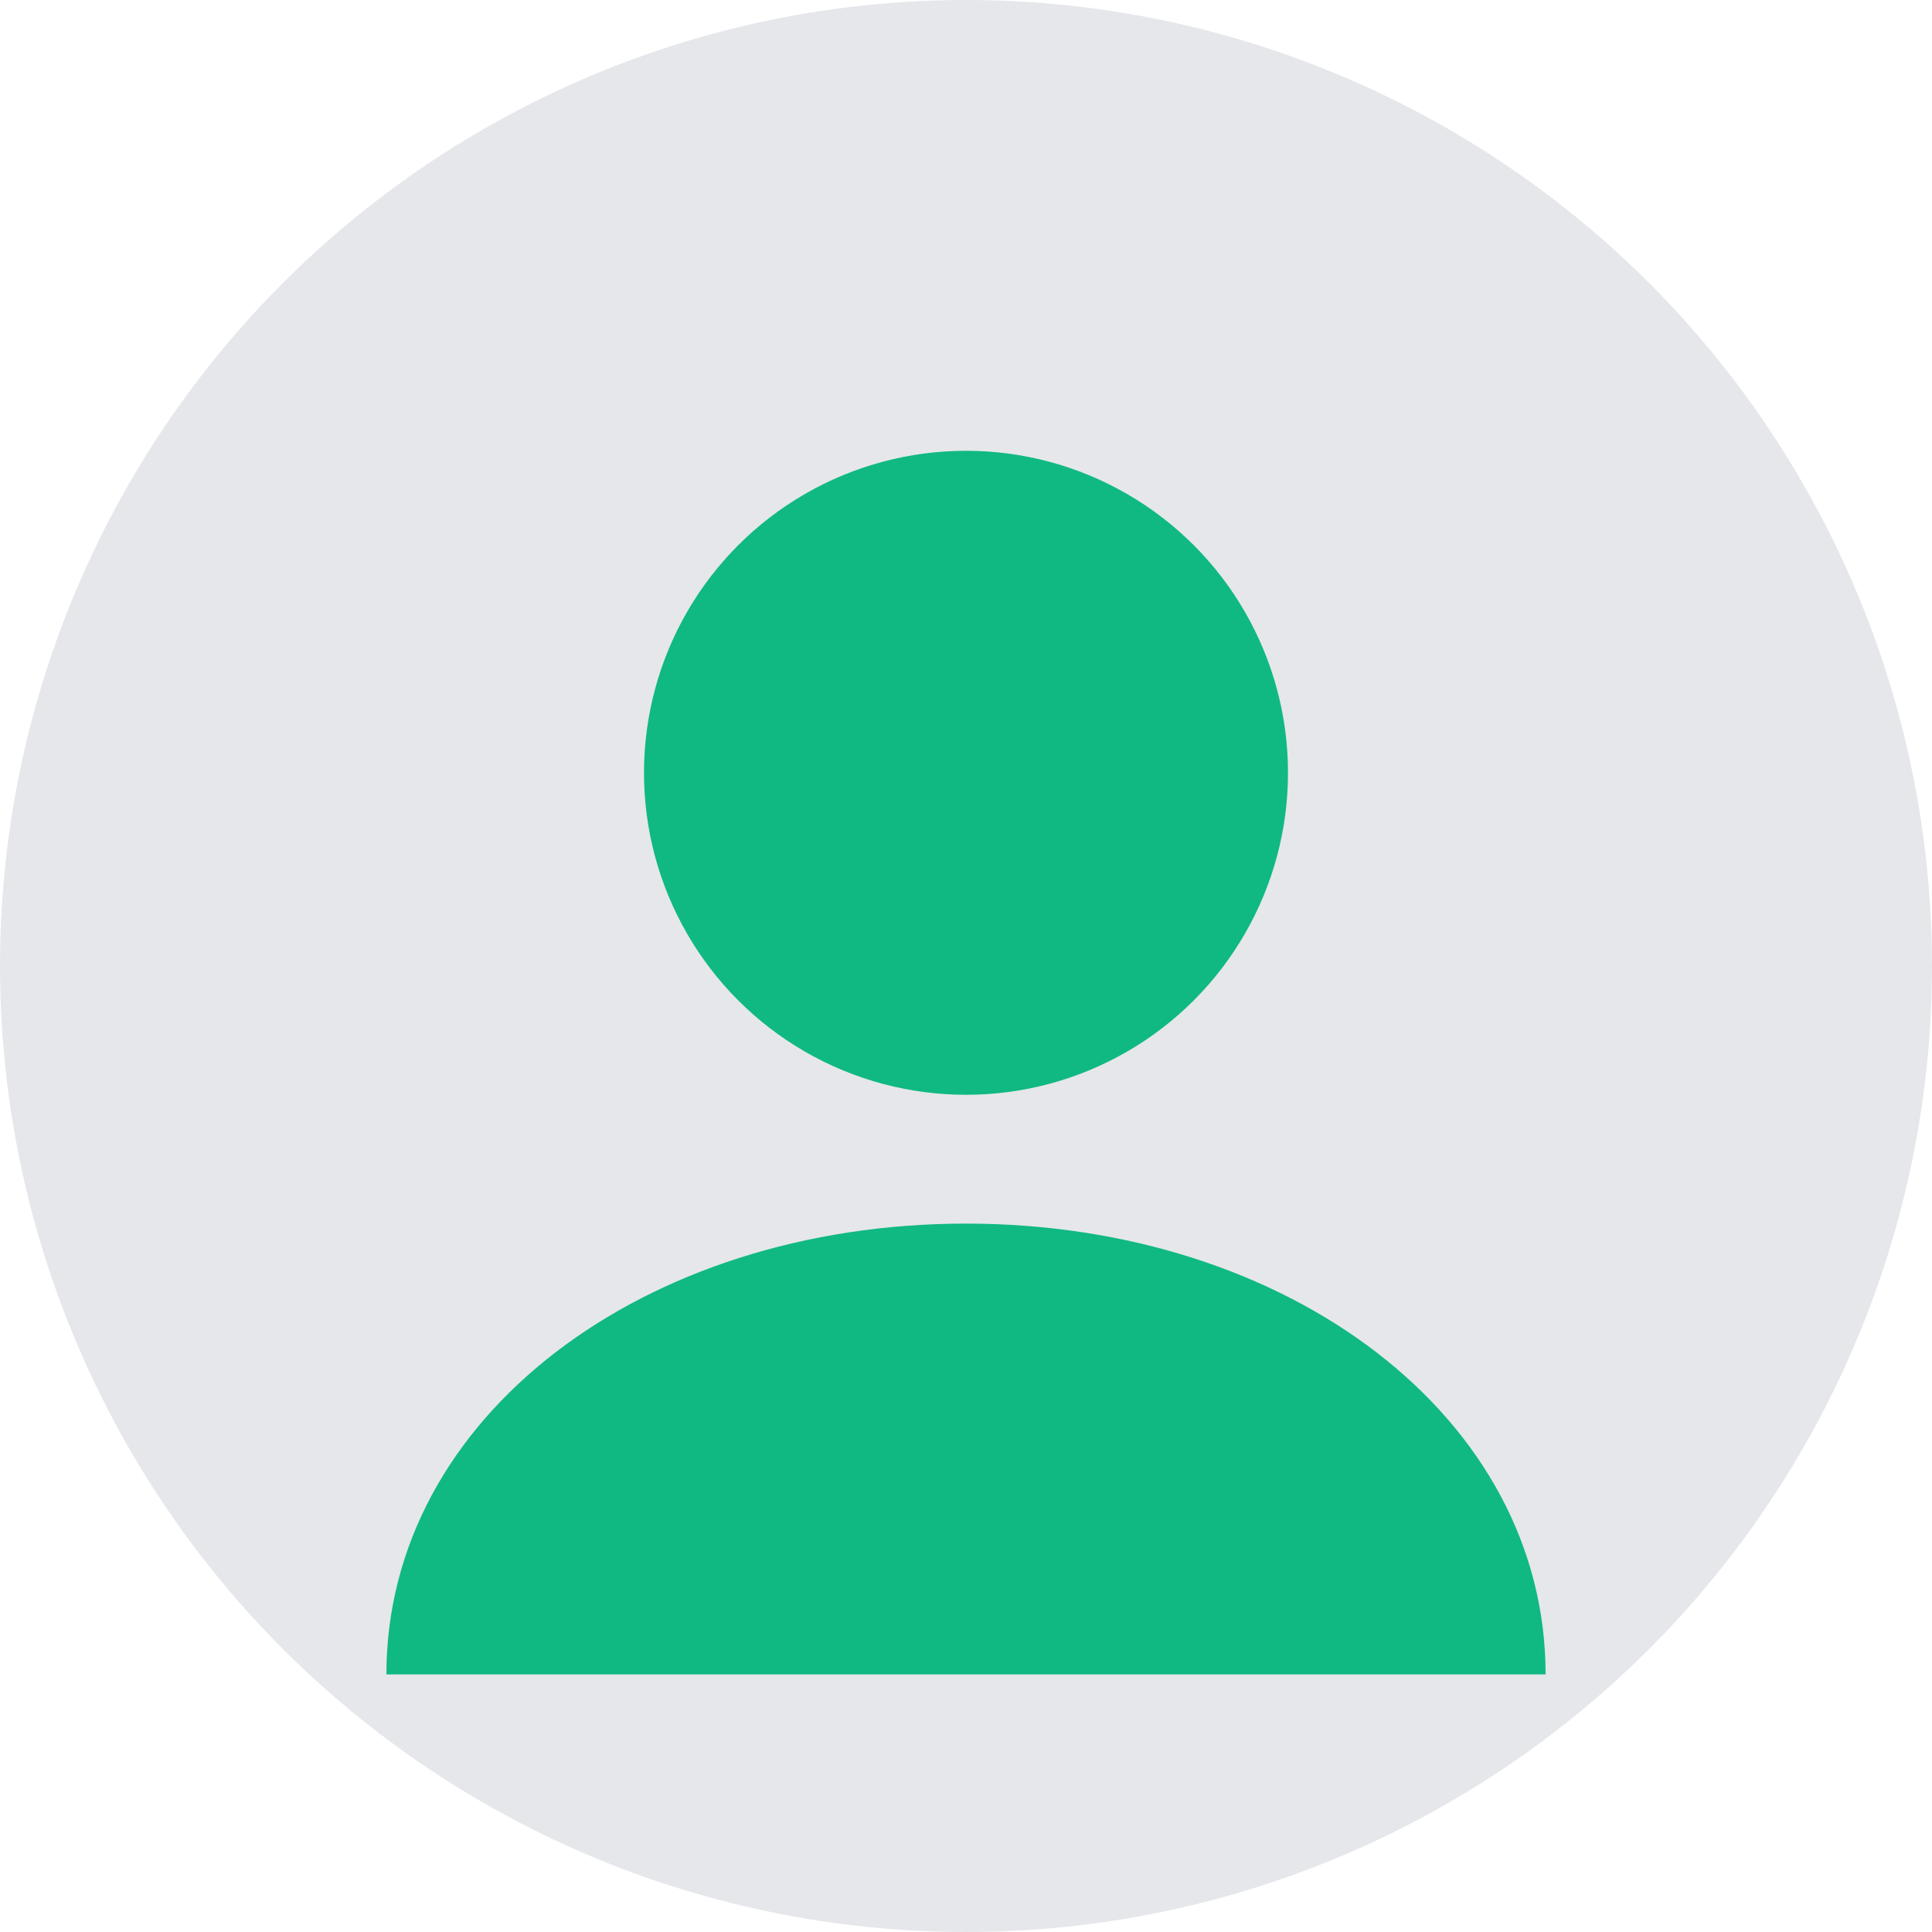
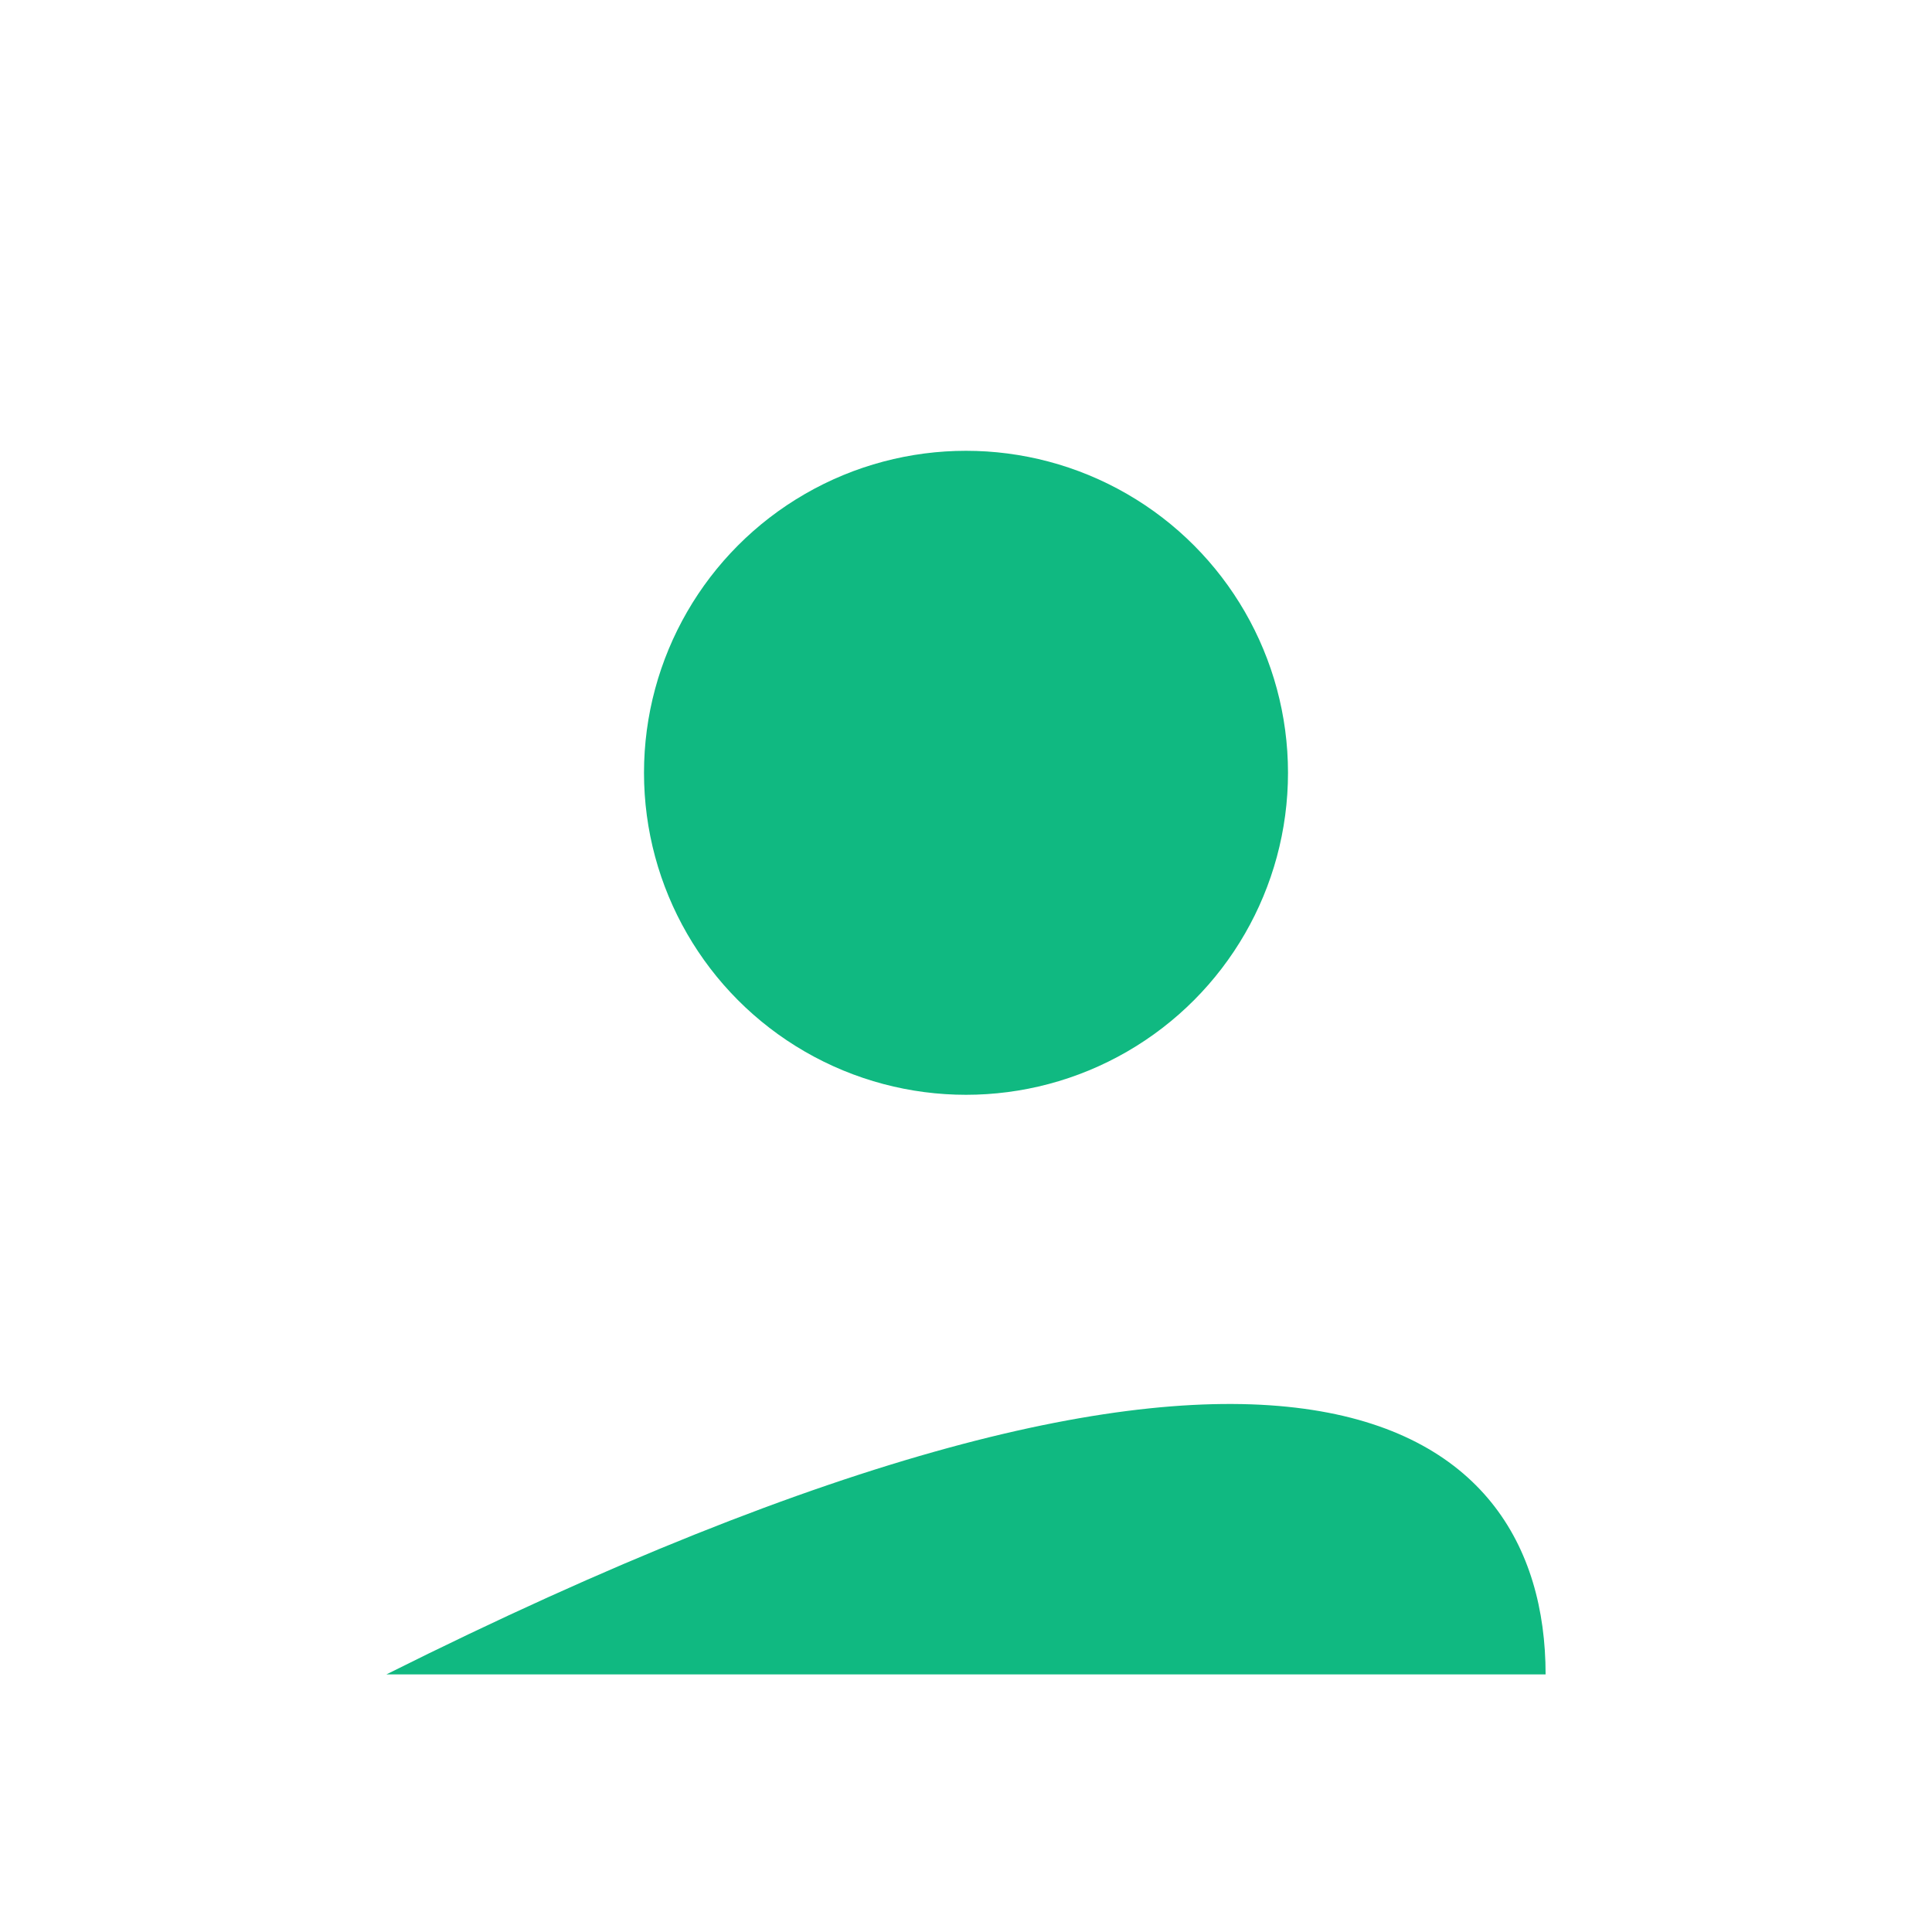
<svg xmlns="http://www.w3.org/2000/svg" width="150" height="150" viewBox="0 0 150 150" fill="none">
-   <circle cx="75" cy="75" r="75" fill="#e5e7eb" />
  <circle cx="75" cy="60" r="25" fill="#10b981" />
-   <path d="M30 130C30 110 50 95 75 95C100 95 120 110 120 130" fill="#10b981" />
+   <path d="M30 130C100 95 120 110 120 130" fill="#10b981" />
</svg>